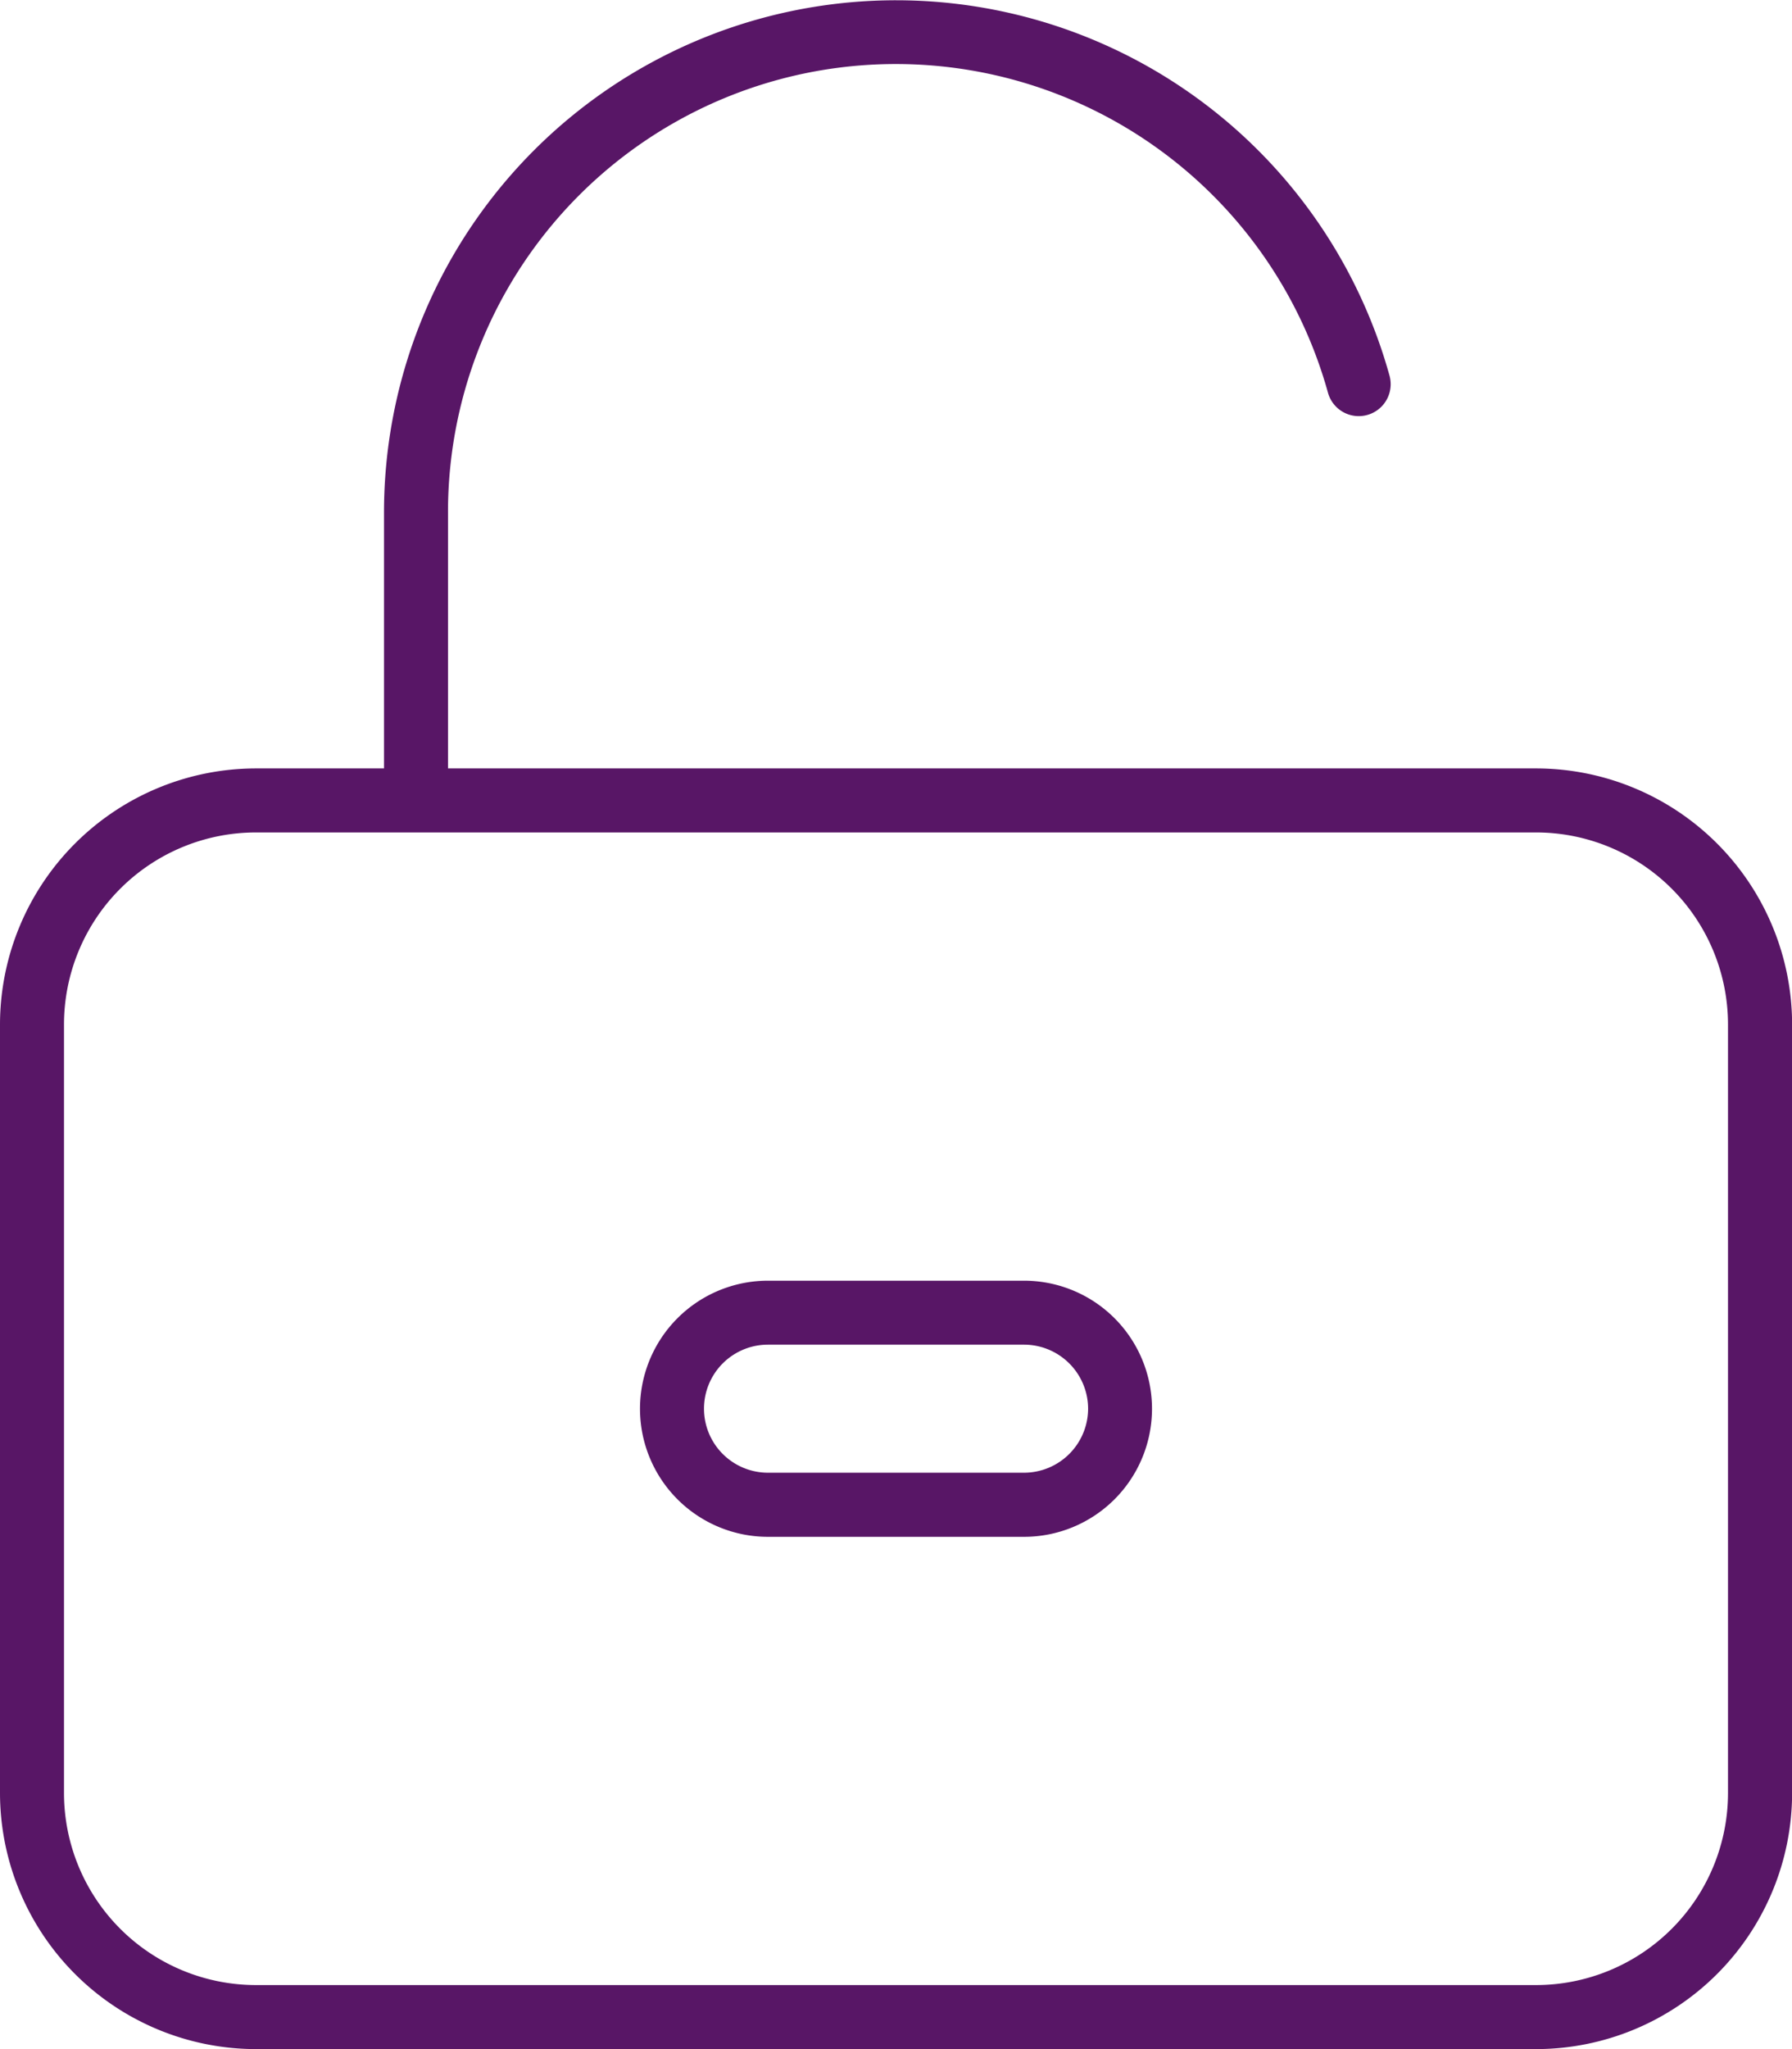
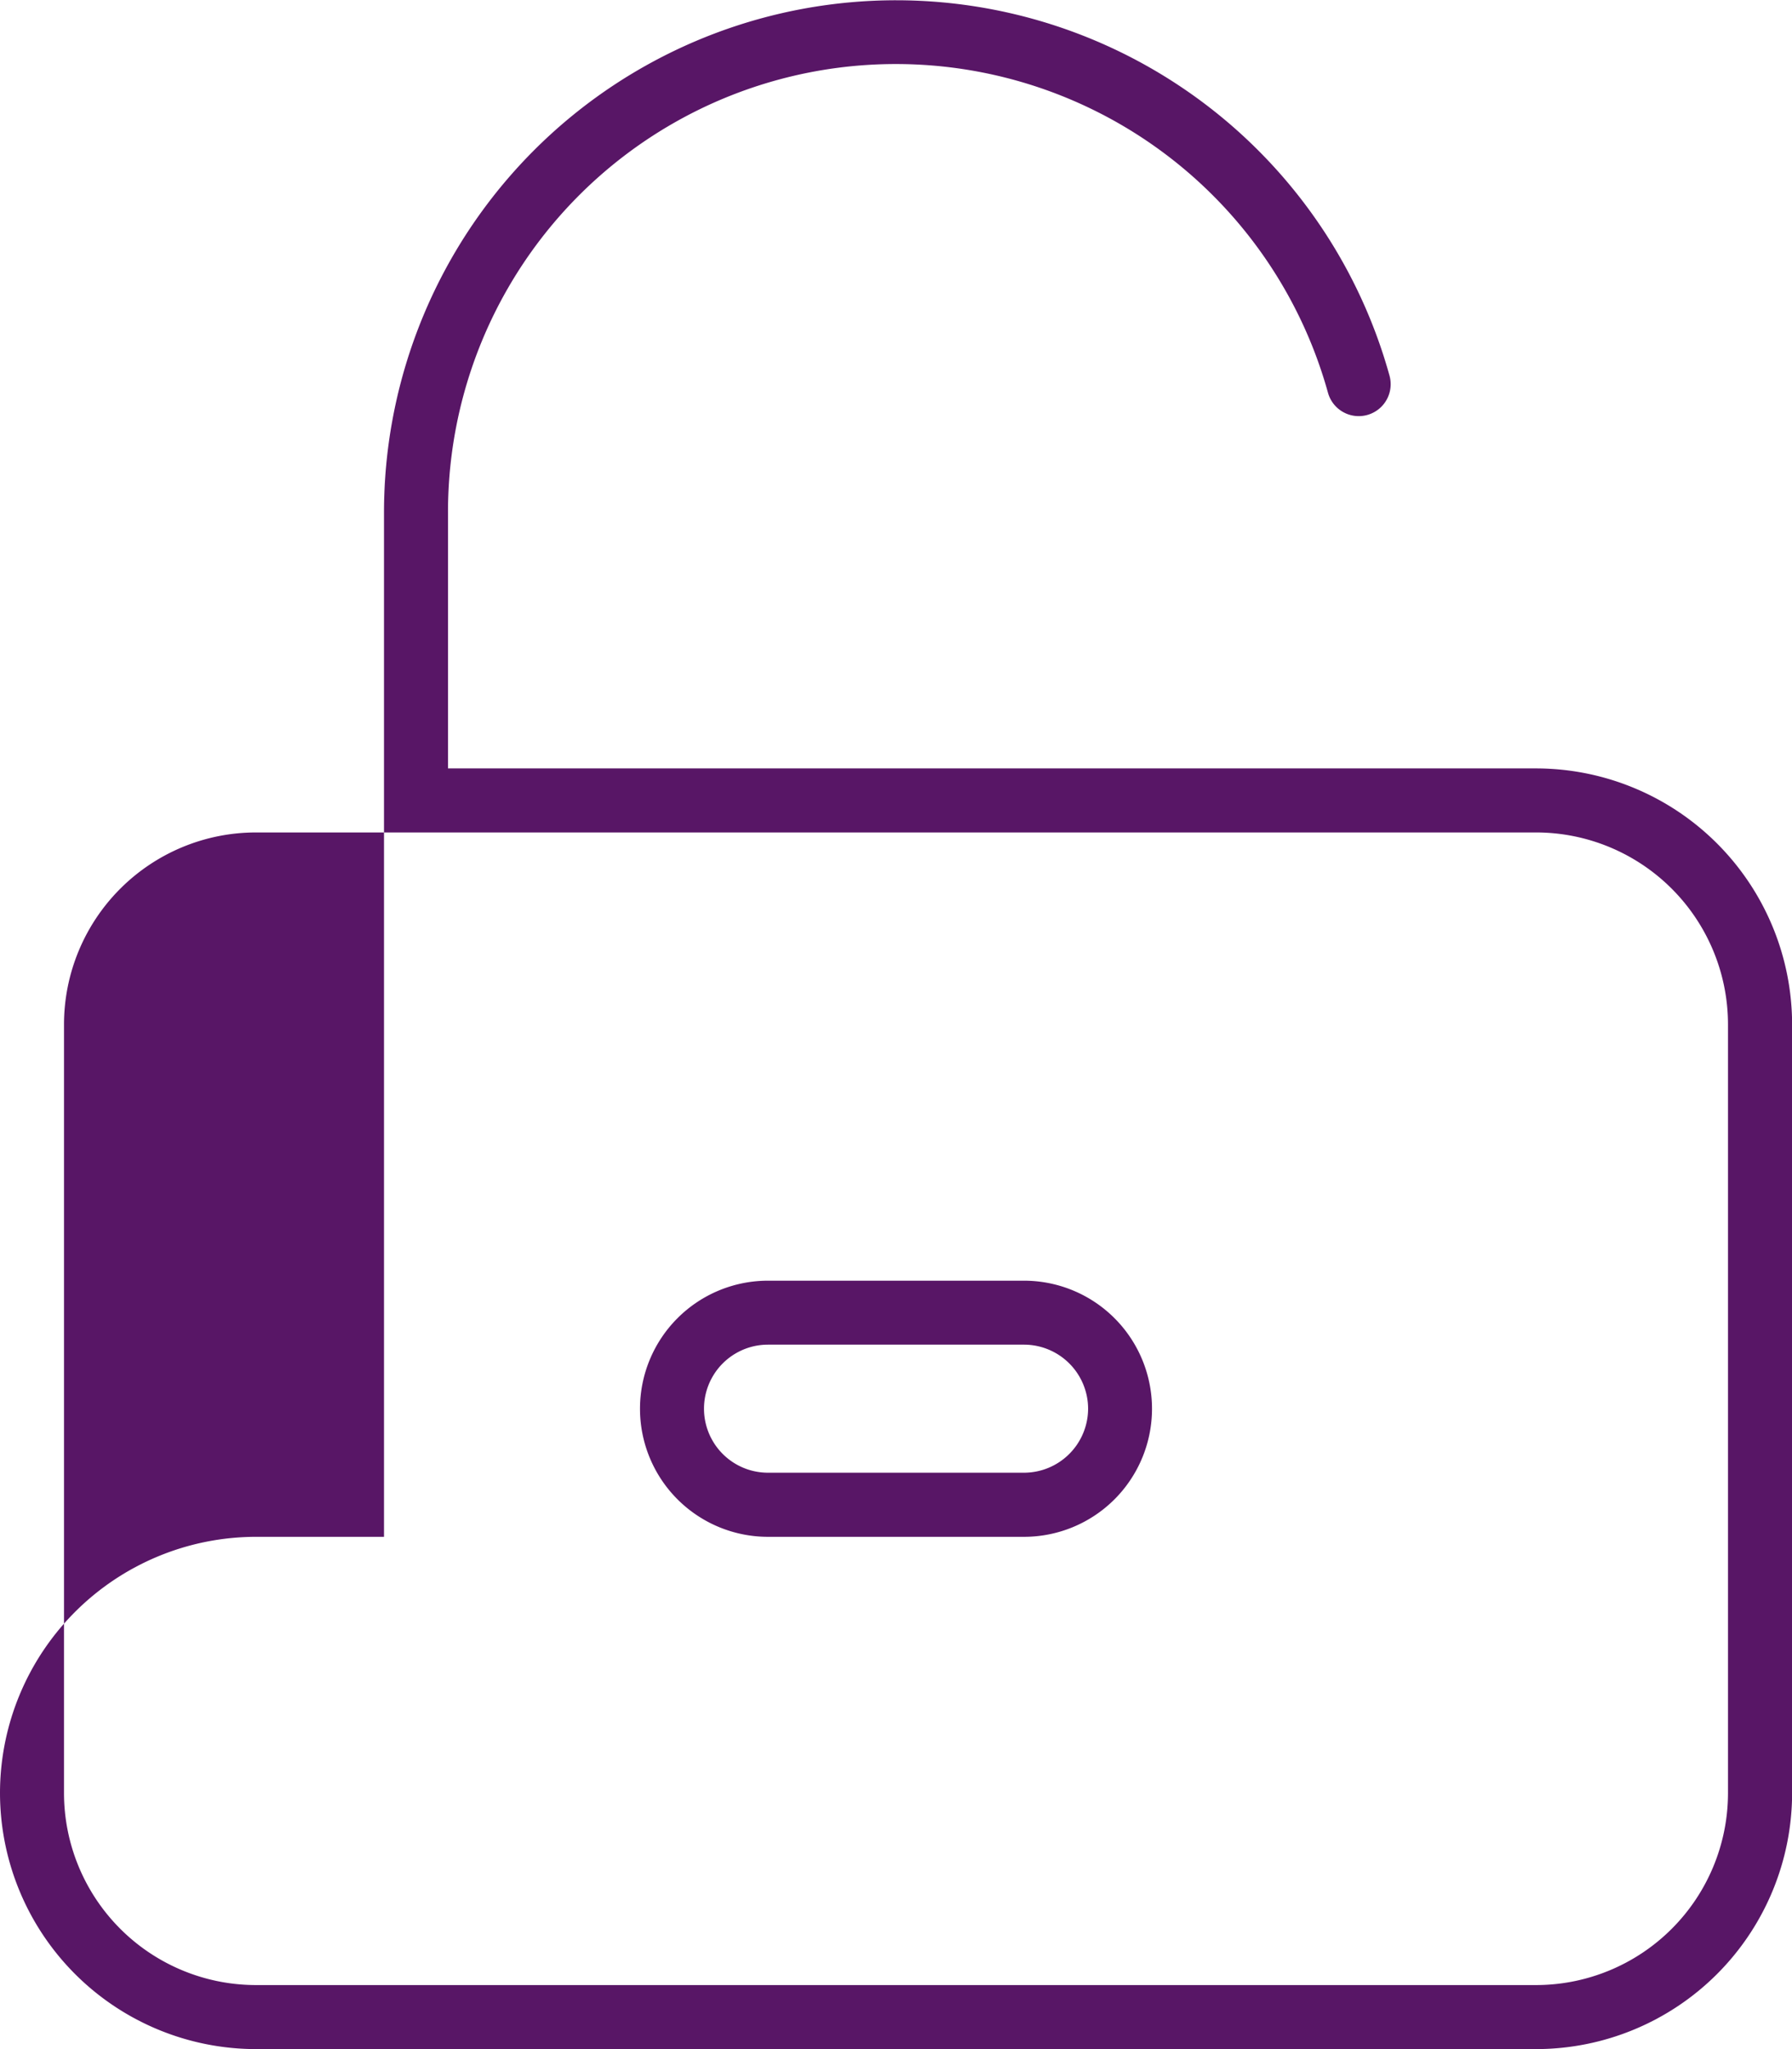
<svg xmlns="http://www.w3.org/2000/svg" width="48.748" height="55.712" viewBox="0 0 48.748 55.712">
-   <path id="unlock-keyhole-thin" d="M24.374,1.741A12.181,12.181,0,0,0,12.187,13.928v6.964h29.6a6.97,6.97,0,0,1,6.964,6.964V48.748a6.97,6.97,0,0,1-6.964,6.964H6.964A6.97,6.97,0,0,1,0,48.748V27.856a6.97,6.97,0,0,1,6.964-6.964h3.482V13.928A13.93,13.93,0,0,1,37.8,10.217a.868.868,0,0,1-1.676.457A12.2,12.2,0,0,0,24.374,1.741ZM6.964,22.633a5.224,5.224,0,0,0-5.223,5.223V48.748a5.224,5.224,0,0,0,5.223,5.223h34.82a5.224,5.224,0,0,0,5.223-5.223V27.856a5.224,5.224,0,0,0-5.223-5.223H6.964ZM29.6,38.3a1.746,1.746,0,0,0-1.741-1.741H20.892a1.741,1.741,0,0,0,0,3.482h6.964A1.746,1.746,0,0,0,29.6,38.3ZM27.856,34.82a3.482,3.482,0,0,1,0,6.964H20.892a3.482,3.482,0,1,1,0-6.964Z" fill="#581666" />
+   <path id="unlock-keyhole-thin" d="M24.374,1.741A12.181,12.181,0,0,0,12.187,13.928v6.964h29.6a6.97,6.97,0,0,1,6.964,6.964V48.748a6.97,6.97,0,0,1-6.964,6.964H6.964A6.97,6.97,0,0,1,0,48.748a6.97,6.97,0,0,1,6.964-6.964h3.482V13.928A13.93,13.93,0,0,1,37.8,10.217a.868.868,0,0,1-1.676.457A12.2,12.2,0,0,0,24.374,1.741ZM6.964,22.633a5.224,5.224,0,0,0-5.223,5.223V48.748a5.224,5.224,0,0,0,5.223,5.223h34.82a5.224,5.224,0,0,0,5.223-5.223V27.856a5.224,5.224,0,0,0-5.223-5.223H6.964ZM29.6,38.3a1.746,1.746,0,0,0-1.741-1.741H20.892a1.741,1.741,0,0,0,0,3.482h6.964A1.746,1.746,0,0,0,29.6,38.3ZM27.856,34.82a3.482,3.482,0,0,1,0,6.964H20.892a3.482,3.482,0,1,1,0-6.964Z" fill="#581666" />
</svg>